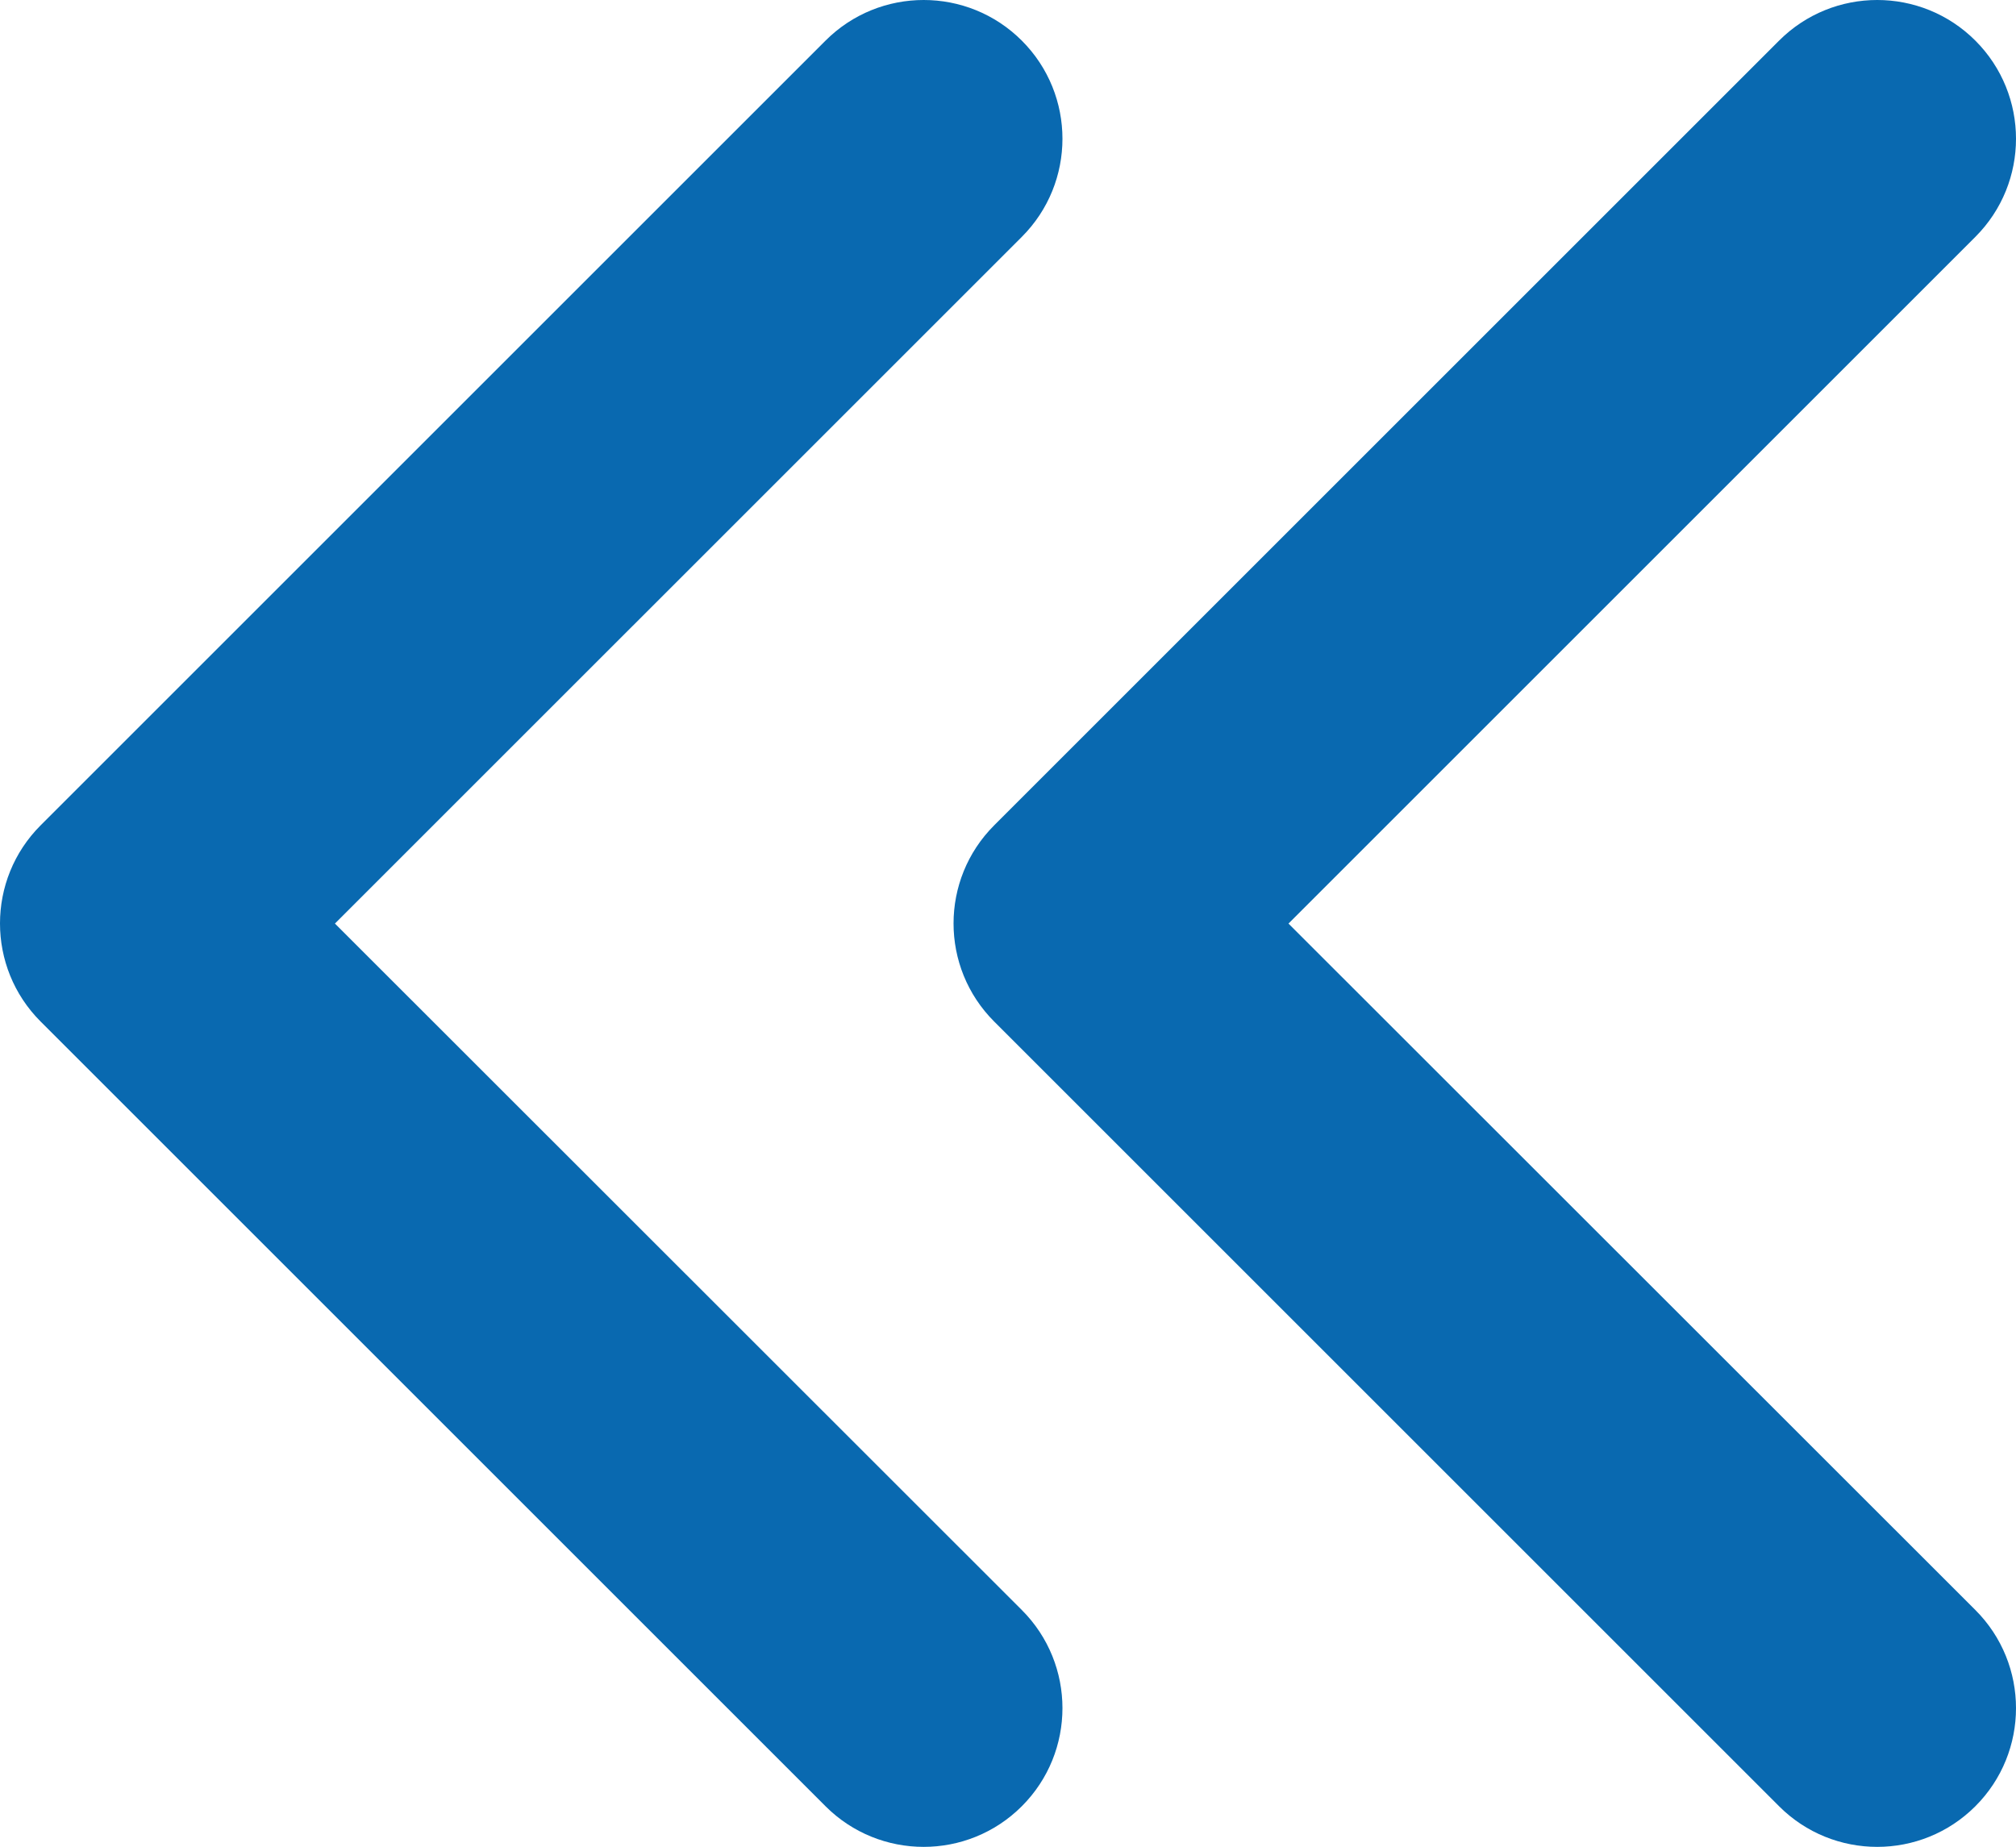
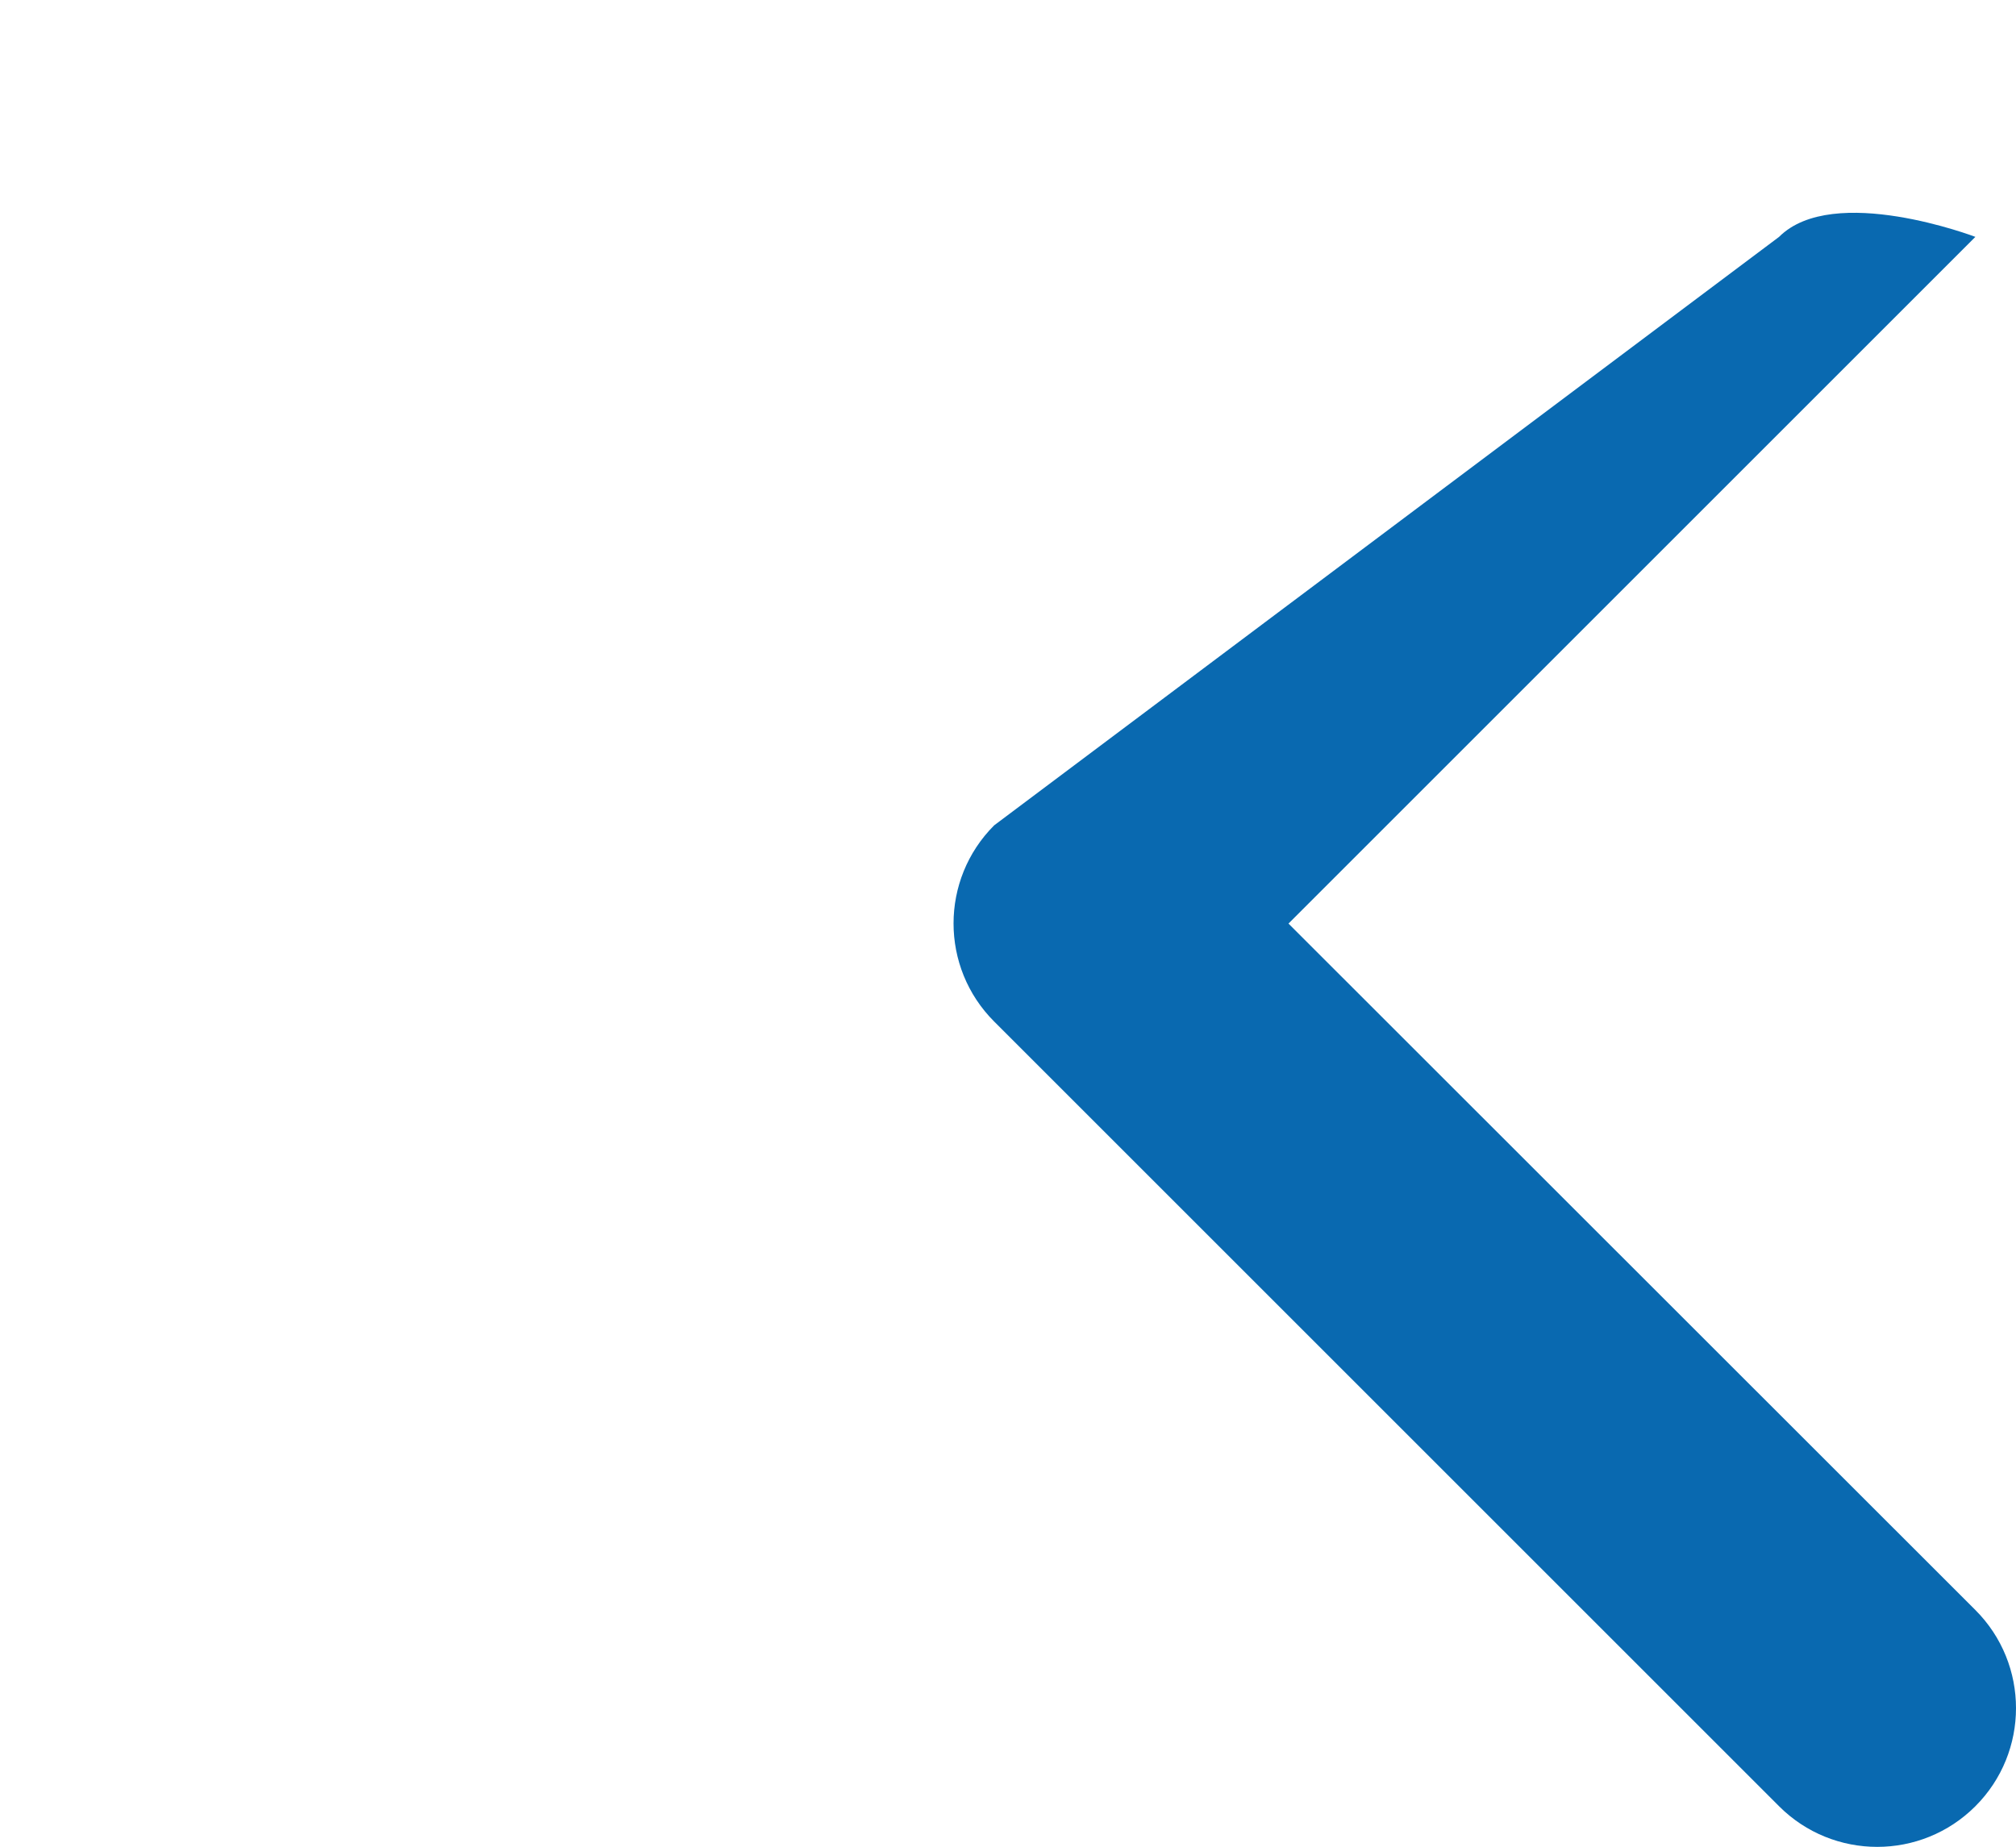
<svg xmlns="http://www.w3.org/2000/svg" version="1.1" id="Layer_1" x="0px" y="0px" viewBox="0 0 75.9 69.55" style="enable-background:new 0 0 75.9 69.55;" xml:space="preserve">
  <style type="text/css">
	.st0{fill:#0969B0;}
</style>
  <g>
-     <path class="st0" d="M12.61,34.78L38.47,8.92c2.04-2.04,2.04-5.35,0-7.39c-2.04-2.04-5.35-2.04-7.39,0L1.53,31.08   c-2.04,2.04-2.04,5.35,0,7.39l29.55,29.55c2.04,2.04,5.35,2.04,7.39,0c2.04-2.04,2.04-5.35,0-7.39L12.61,34.78z" />
-     <path class="st0" d="M48.51,34.78L74.37,8.92c2.04-2.04,2.04-5.35,0-7.39s-5.35-2.04-7.39,0L37.43,31.08   c-2.04,2.04-2.04,5.35,0,7.39l29.55,29.55c2.04,2.04,5.35,2.04,7.39,0c2.04-2.04,2.04-5.35,0-7.39L48.51,34.78z" />
+     <path class="st0" d="M48.51,34.78L74.37,8.92s-5.35-2.04-7.39,0L37.43,31.08   c-2.04,2.04-2.04,5.35,0,7.39l29.55,29.55c2.04,2.04,5.35,2.04,7.39,0c2.04-2.04,2.04-5.35,0-7.39L48.51,34.78z" />
  </g>
</svg>